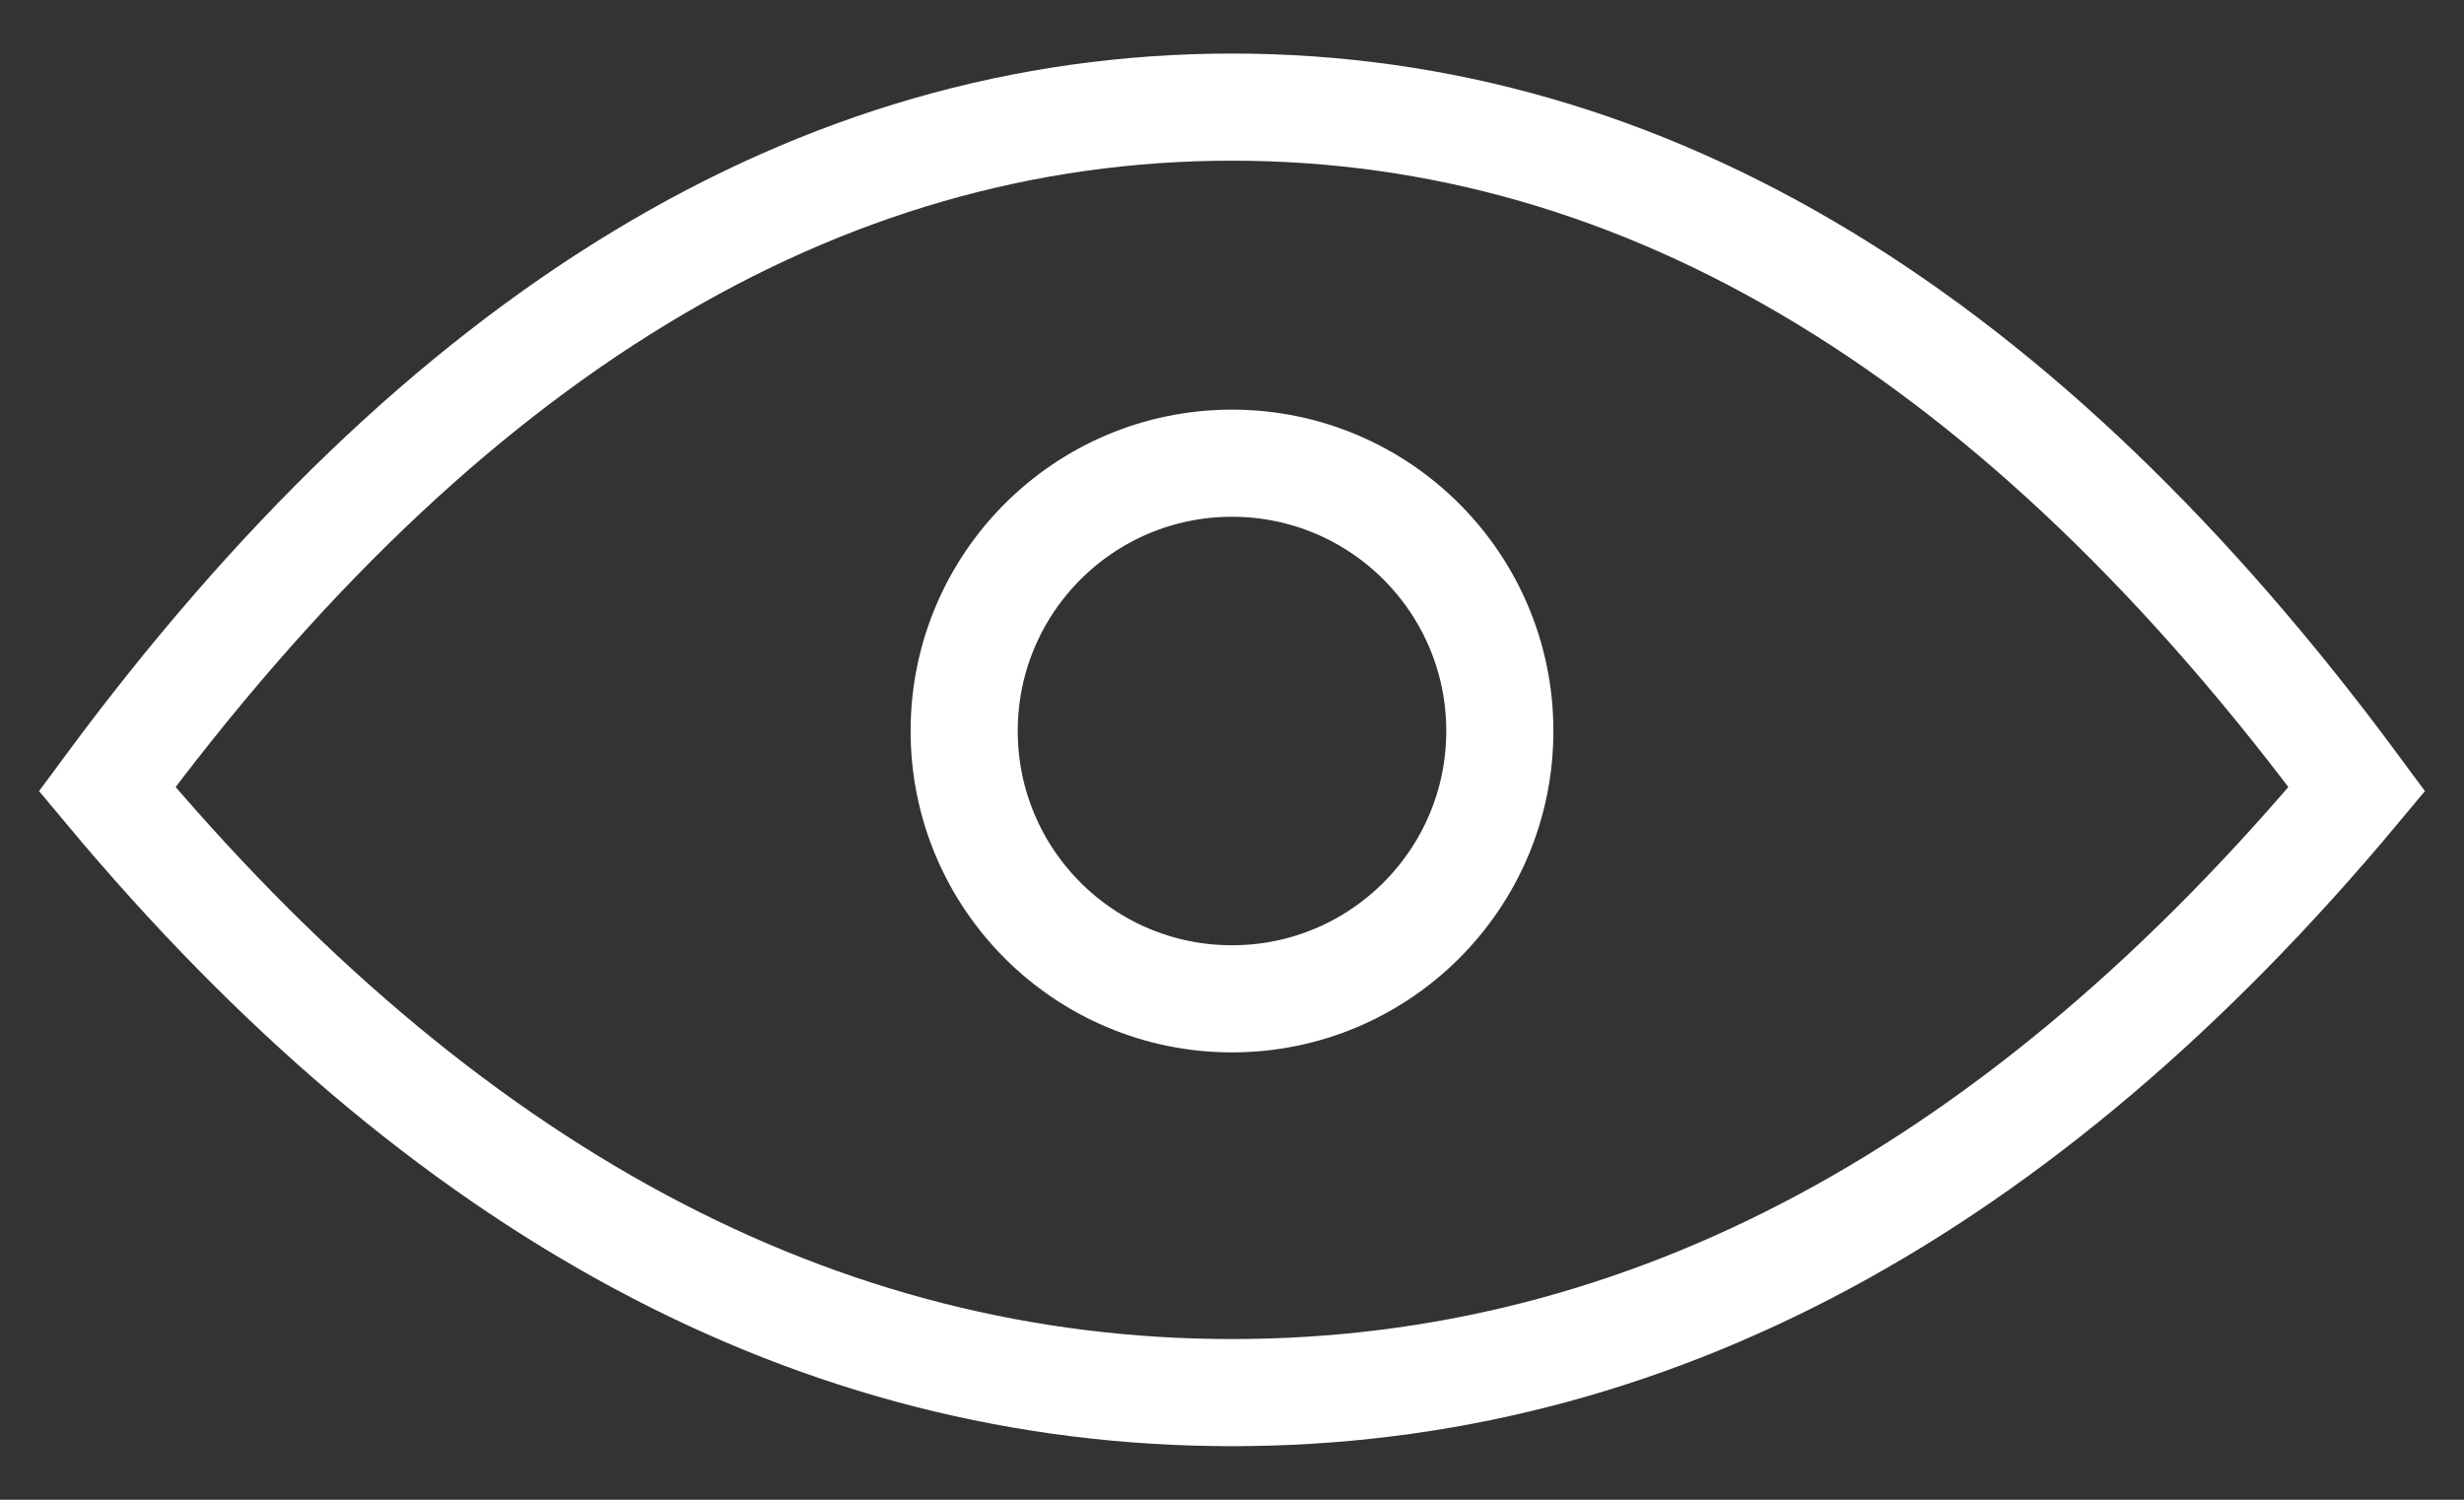
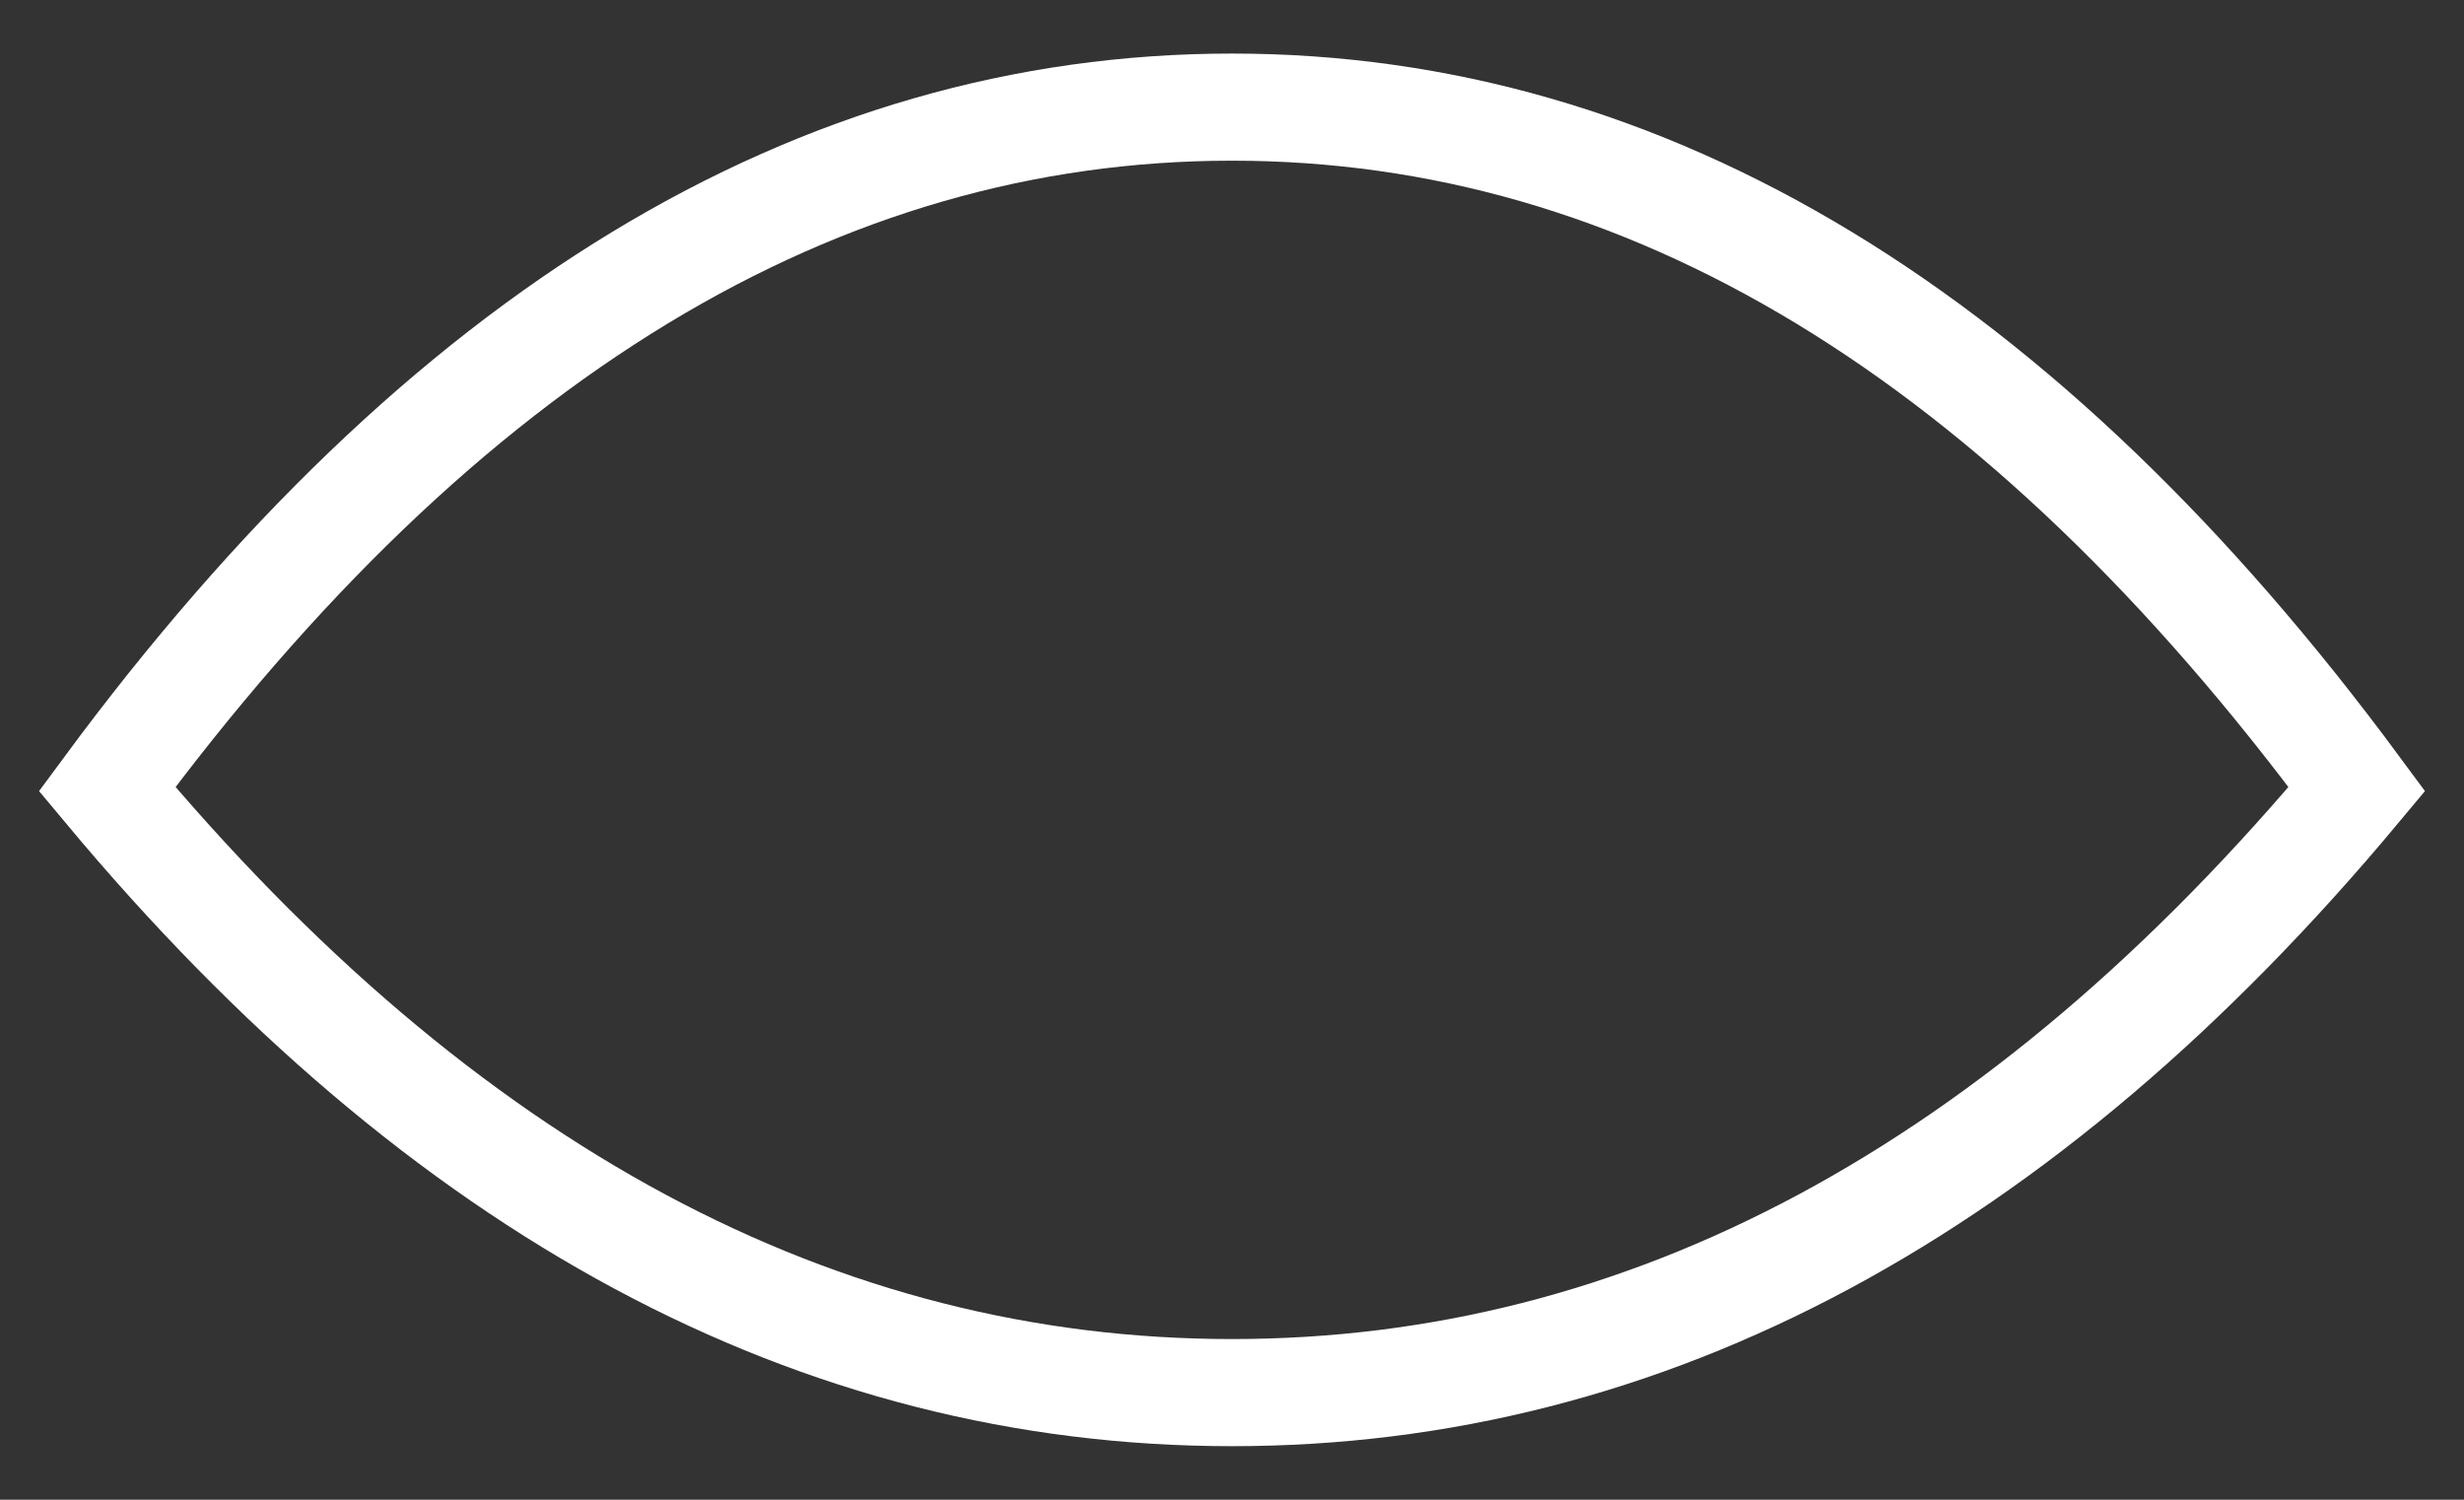
<svg xmlns="http://www.w3.org/2000/svg" width="23px" height="14px" viewBox="0 0 23 14" version="1.1">
  <rect x="0" y="0" width="23" height="14" fill="#333333" stroke="none" />
  <title>Group</title>
  <g id="LLOYDS-DeSIGN" stroke="none" stroke-width="1" fill="none" fill-rule="evenodd">
    <g id="Public" transform="translate(-275, -3595)" stroke="#FFFFFF">
      <g id="Gallery-section" transform="translate(-6, 3241)">
        <g id="Gallery-8" transform="translate(0, 218)">
          <g id="Item-photo-hover" transform="translate(165, 15)">
            <g id="Buttons/enlarge" transform="translate(109, 110)">
              <g id="Group" transform="translate(8, 12)">
                <path d="M10.5,12 C14.366,12 17.866,10.122 21,6.366 C17.866,2.122 14.366,0 10.5,0 C6.634,0 3.134,2.122 0,6.366 C3.134,10.122 6.634,12 10.5,12 Z" id="Oval" />
-                 <circle id="Oval" cx="10.5" cy="5.824" r="2.5" />
              </g>
            </g>
          </g>
        </g>
      </g>
    </g>
  </g>
</svg>